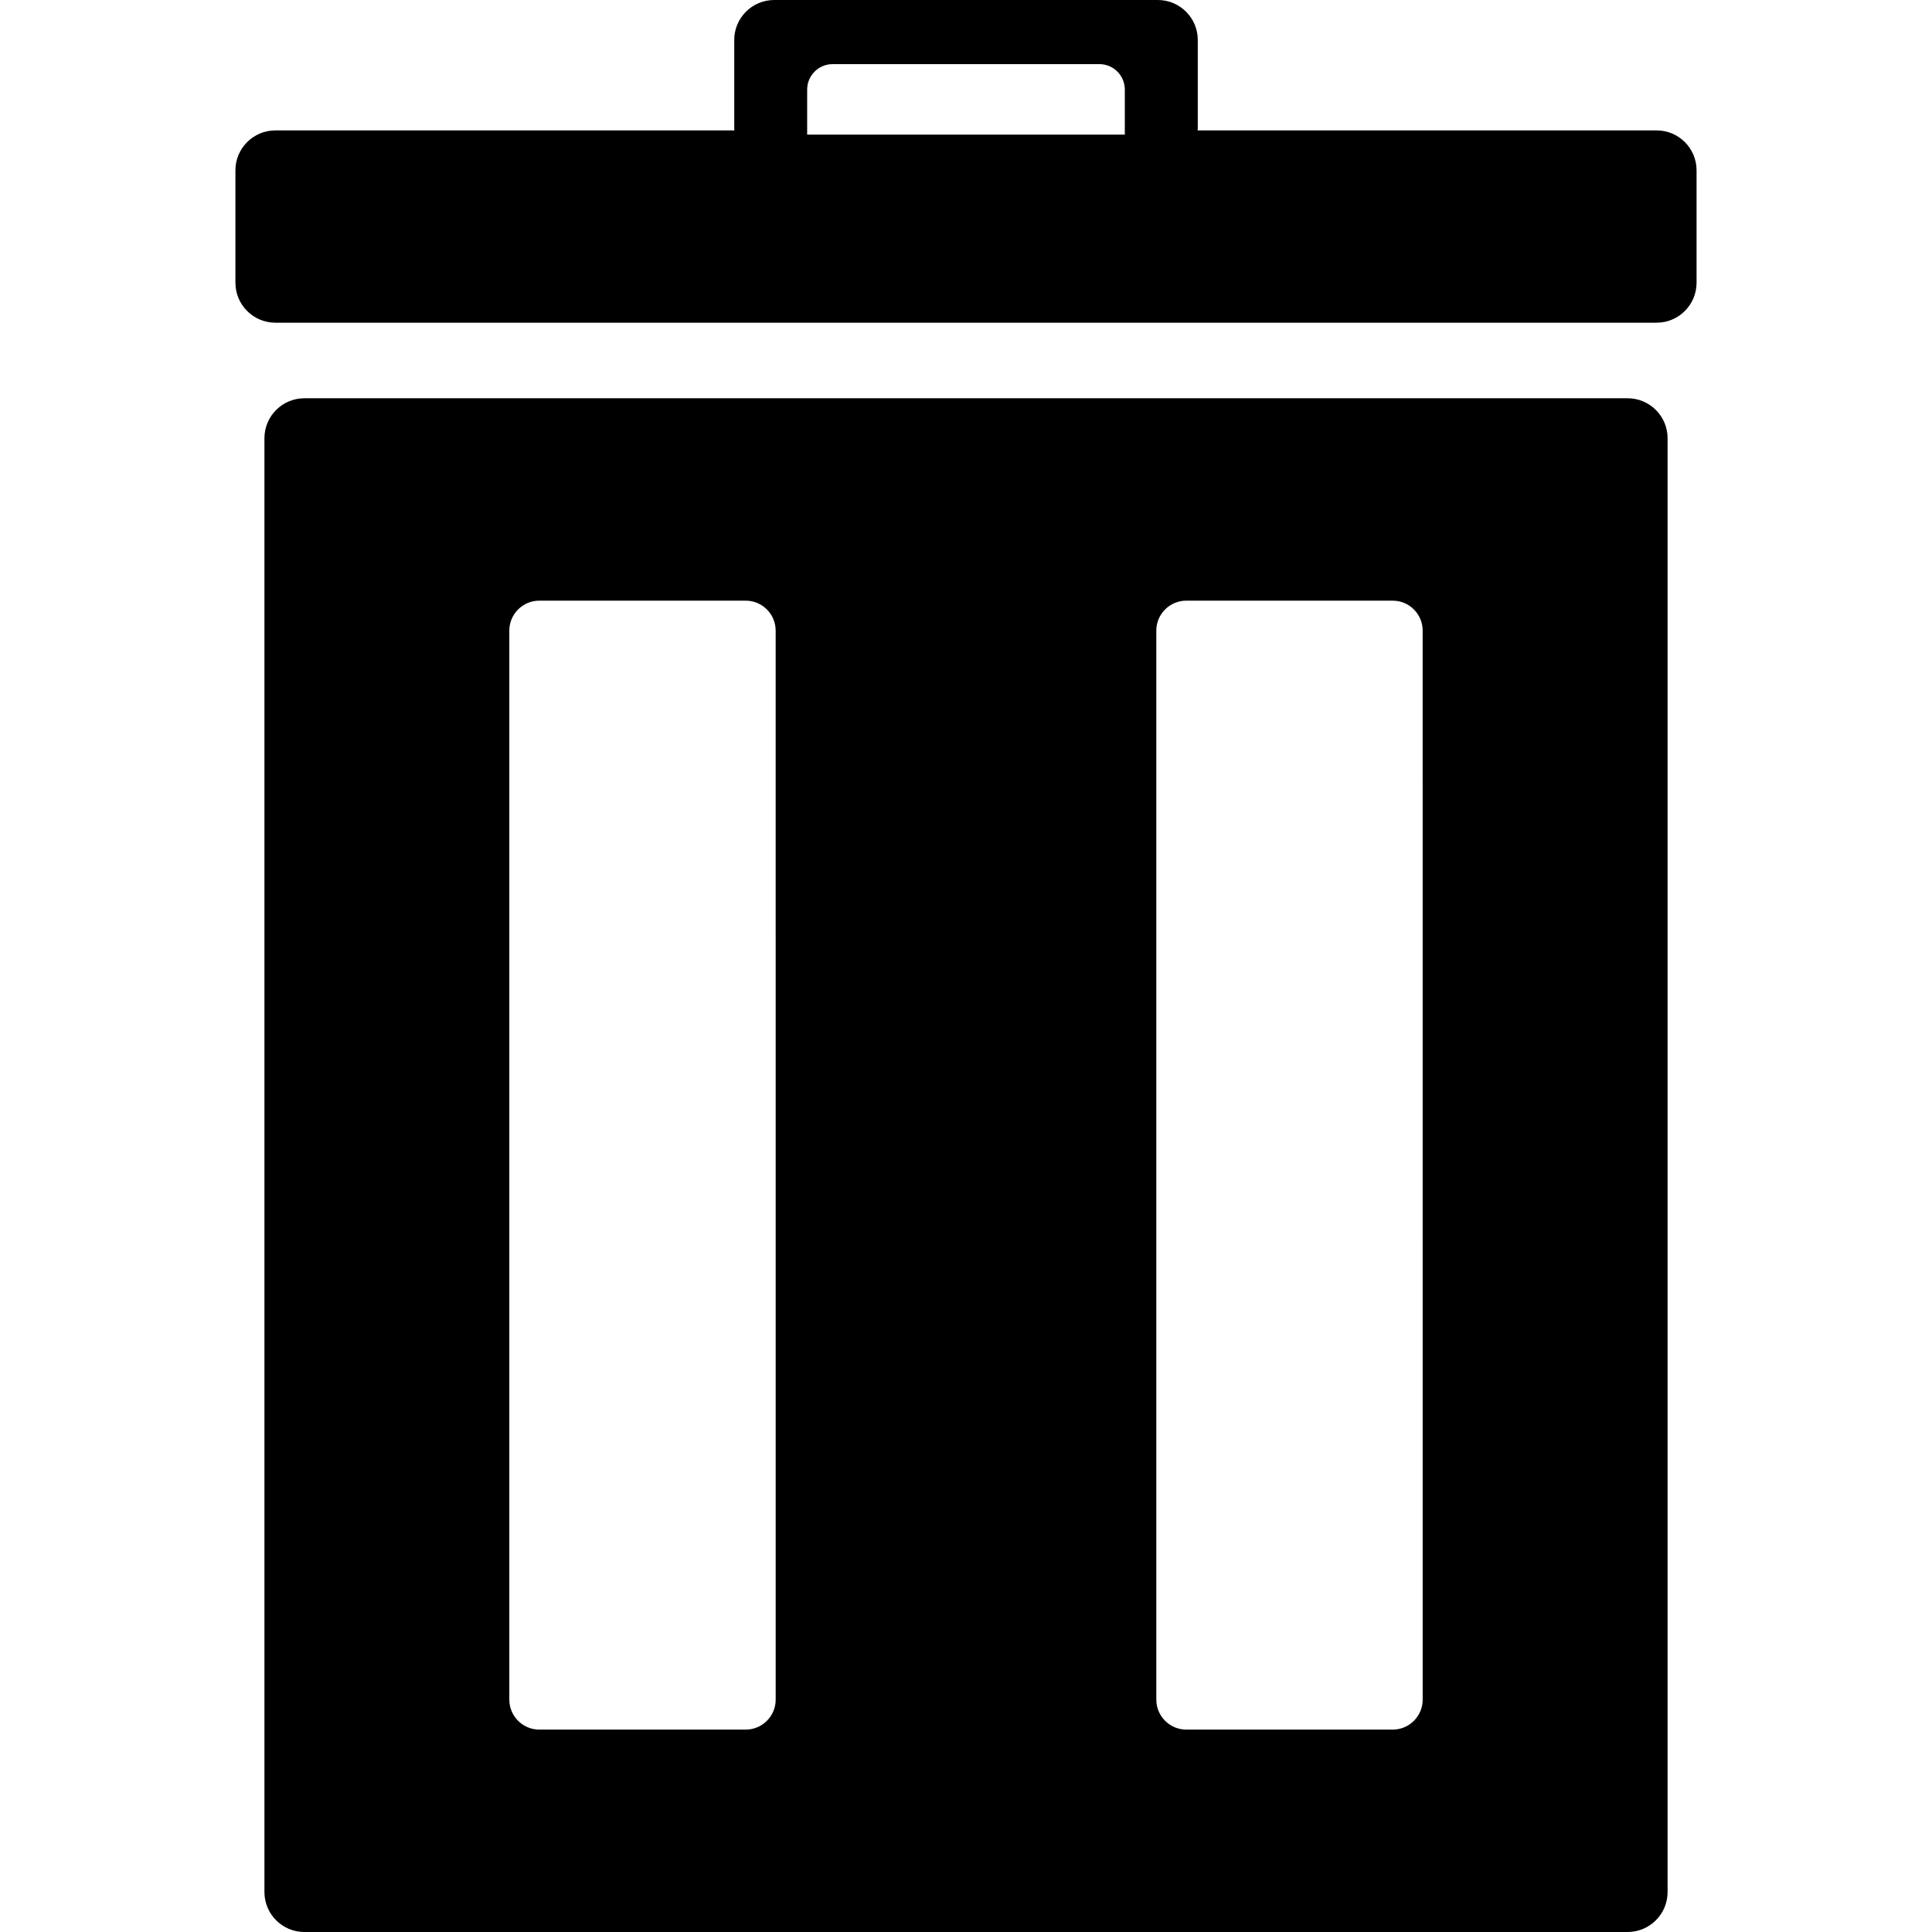
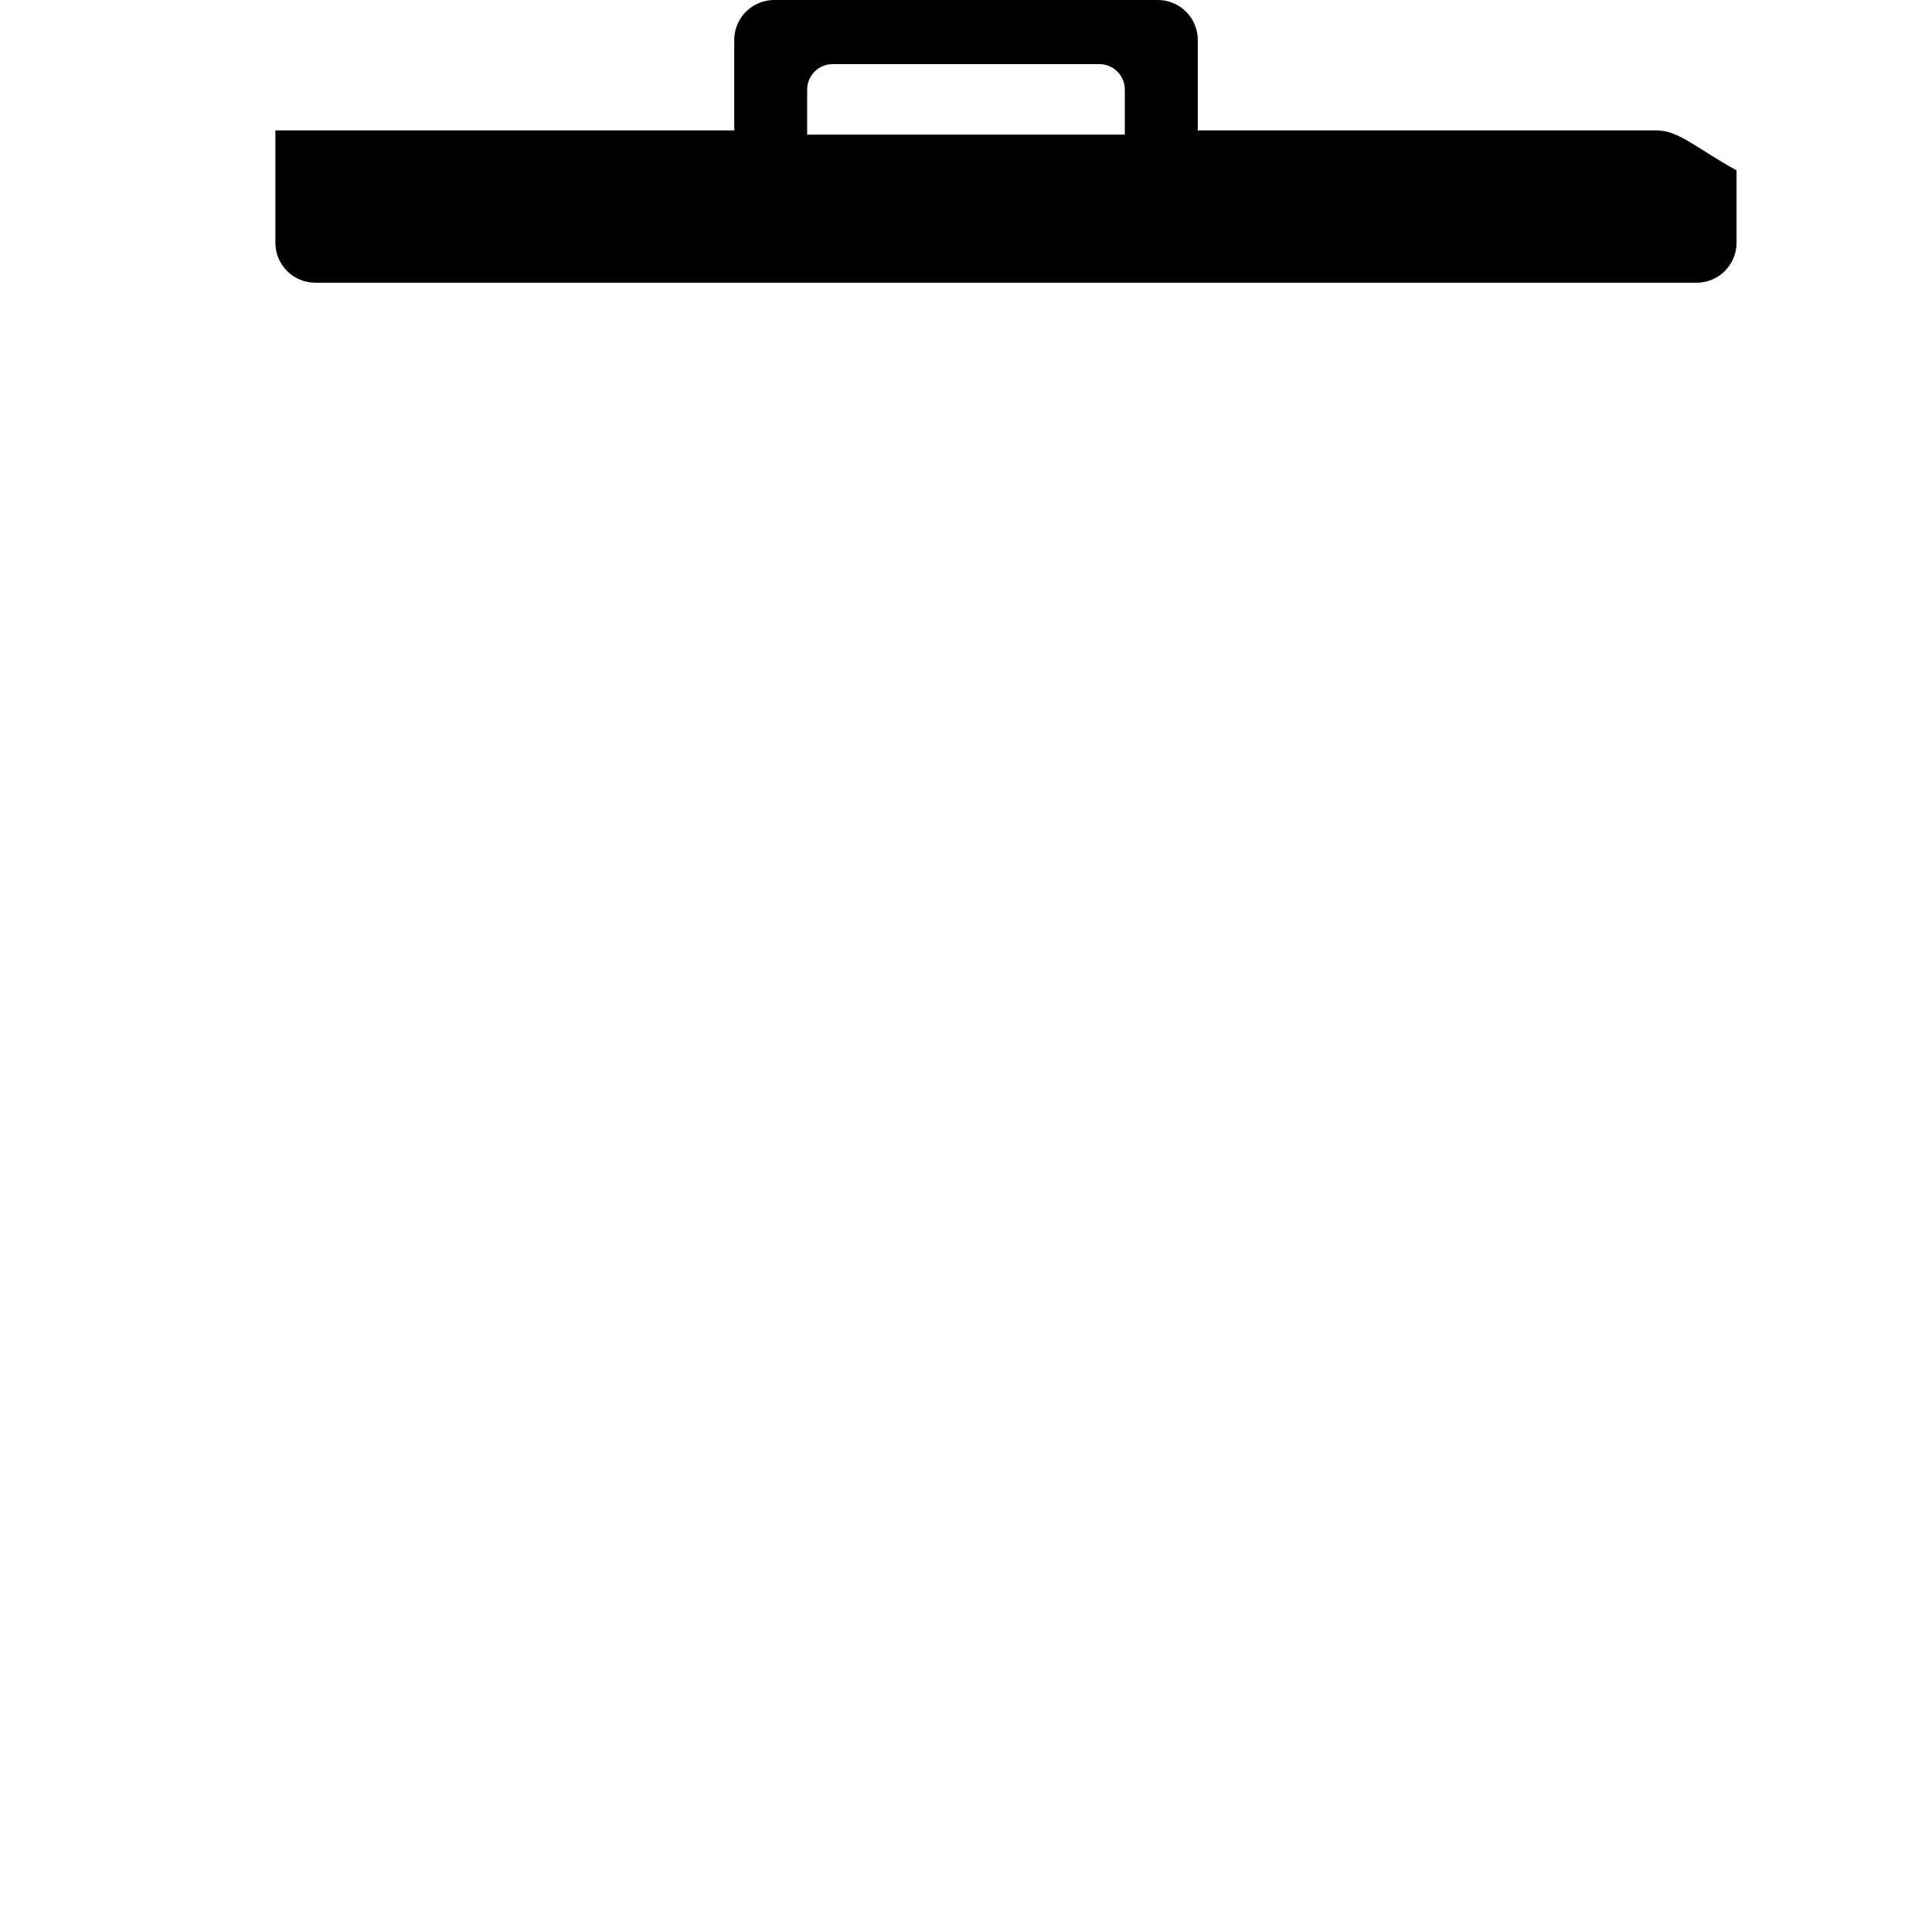
<svg xmlns="http://www.w3.org/2000/svg" version="1.1" id="Capa_1" x="0px" y="0px" width="96.684px" height="96.684px" viewBox="0 0 96.684 96.684" style="enable-background:new 0 0 96.684 96.684;" xml:space="preserve">
  <g>
    <g>
-       <path d="M81.451,19.93H15.233c-1.104,0-2,0.896-2,2v72.754c0,1.104,0.896,2,2,2h66.219c1.104,0,2-0.896,2-2V21.93    C83.451,20.825,82.557,19.93,81.451,19.93z M38.818,85.055c0,0.828-0.672,1.5-1.5,1.5h-10.33c-0.828,0-1.5-0.672-1.5-1.5V31.559    c0-0.828,0.672-1.5,1.5-1.5h10.329c0.828,0,1.5,0.672,1.5,1.5L38.818,85.055L38.818,85.055z M71.196,85.055    c0,0.828-0.672,1.5-1.5,1.5h-10.33c-0.828,0-1.5-0.672-1.5-1.5V31.559c0-0.828,0.672-1.5,1.5-1.5h10.329    c0.828,0,1.5,0.672,1.5,1.5L71.196,85.055L71.196,85.055z" />
-       <path d="M82.903,6.526H59.93c0.002-0.033,0.011-0.063,0.011-0.097V2c0-1.104-0.896-2-2-2H38.744c-1.104,0-2,0.896-2,2v4.429    c0,0.033,0.008,0.063,0.01,0.097H13.781c-1.104,0-2,0.896-2,2v5.623c0,1.104,0.896,2,2,2h69.121c1.104,0,2-0.896,2-2V8.526    C84.903,7.421,84.008,6.526,82.903,6.526z M56.291,6.737H40.393V4.484c0-0.704,0.571-1.275,1.275-1.275h13.347    c0.705,0,1.275,0.571,1.275,1.275V6.737z" />
+       <path d="M82.903,6.526H59.93c0.002-0.033,0.011-0.063,0.011-0.097V2c0-1.104-0.896-2-2-2H38.744c-1.104,0-2,0.896-2,2v4.429    c0,0.033,0.008,0.063,0.01,0.097H13.781v5.623c0,1.104,0.896,2,2,2h69.121c1.104,0,2-0.896,2-2V8.526    C84.903,7.421,84.008,6.526,82.903,6.526z M56.291,6.737H40.393V4.484c0-0.704,0.571-1.275,1.275-1.275h13.347    c0.705,0,1.275,0.571,1.275,1.275V6.737z" />
    </g>
  </g>
  <g>
</g>
  <g>
</g>
  <g>
</g>
  <g>
</g>
  <g>
</g>
  <g>
</g>
  <g>
</g>
  <g>
</g>
  <g>
</g>
  <g>
</g>
  <g>
</g>
  <g>
</g>
  <g>
</g>
  <g>
</g>
  <g>
</g>
</svg>